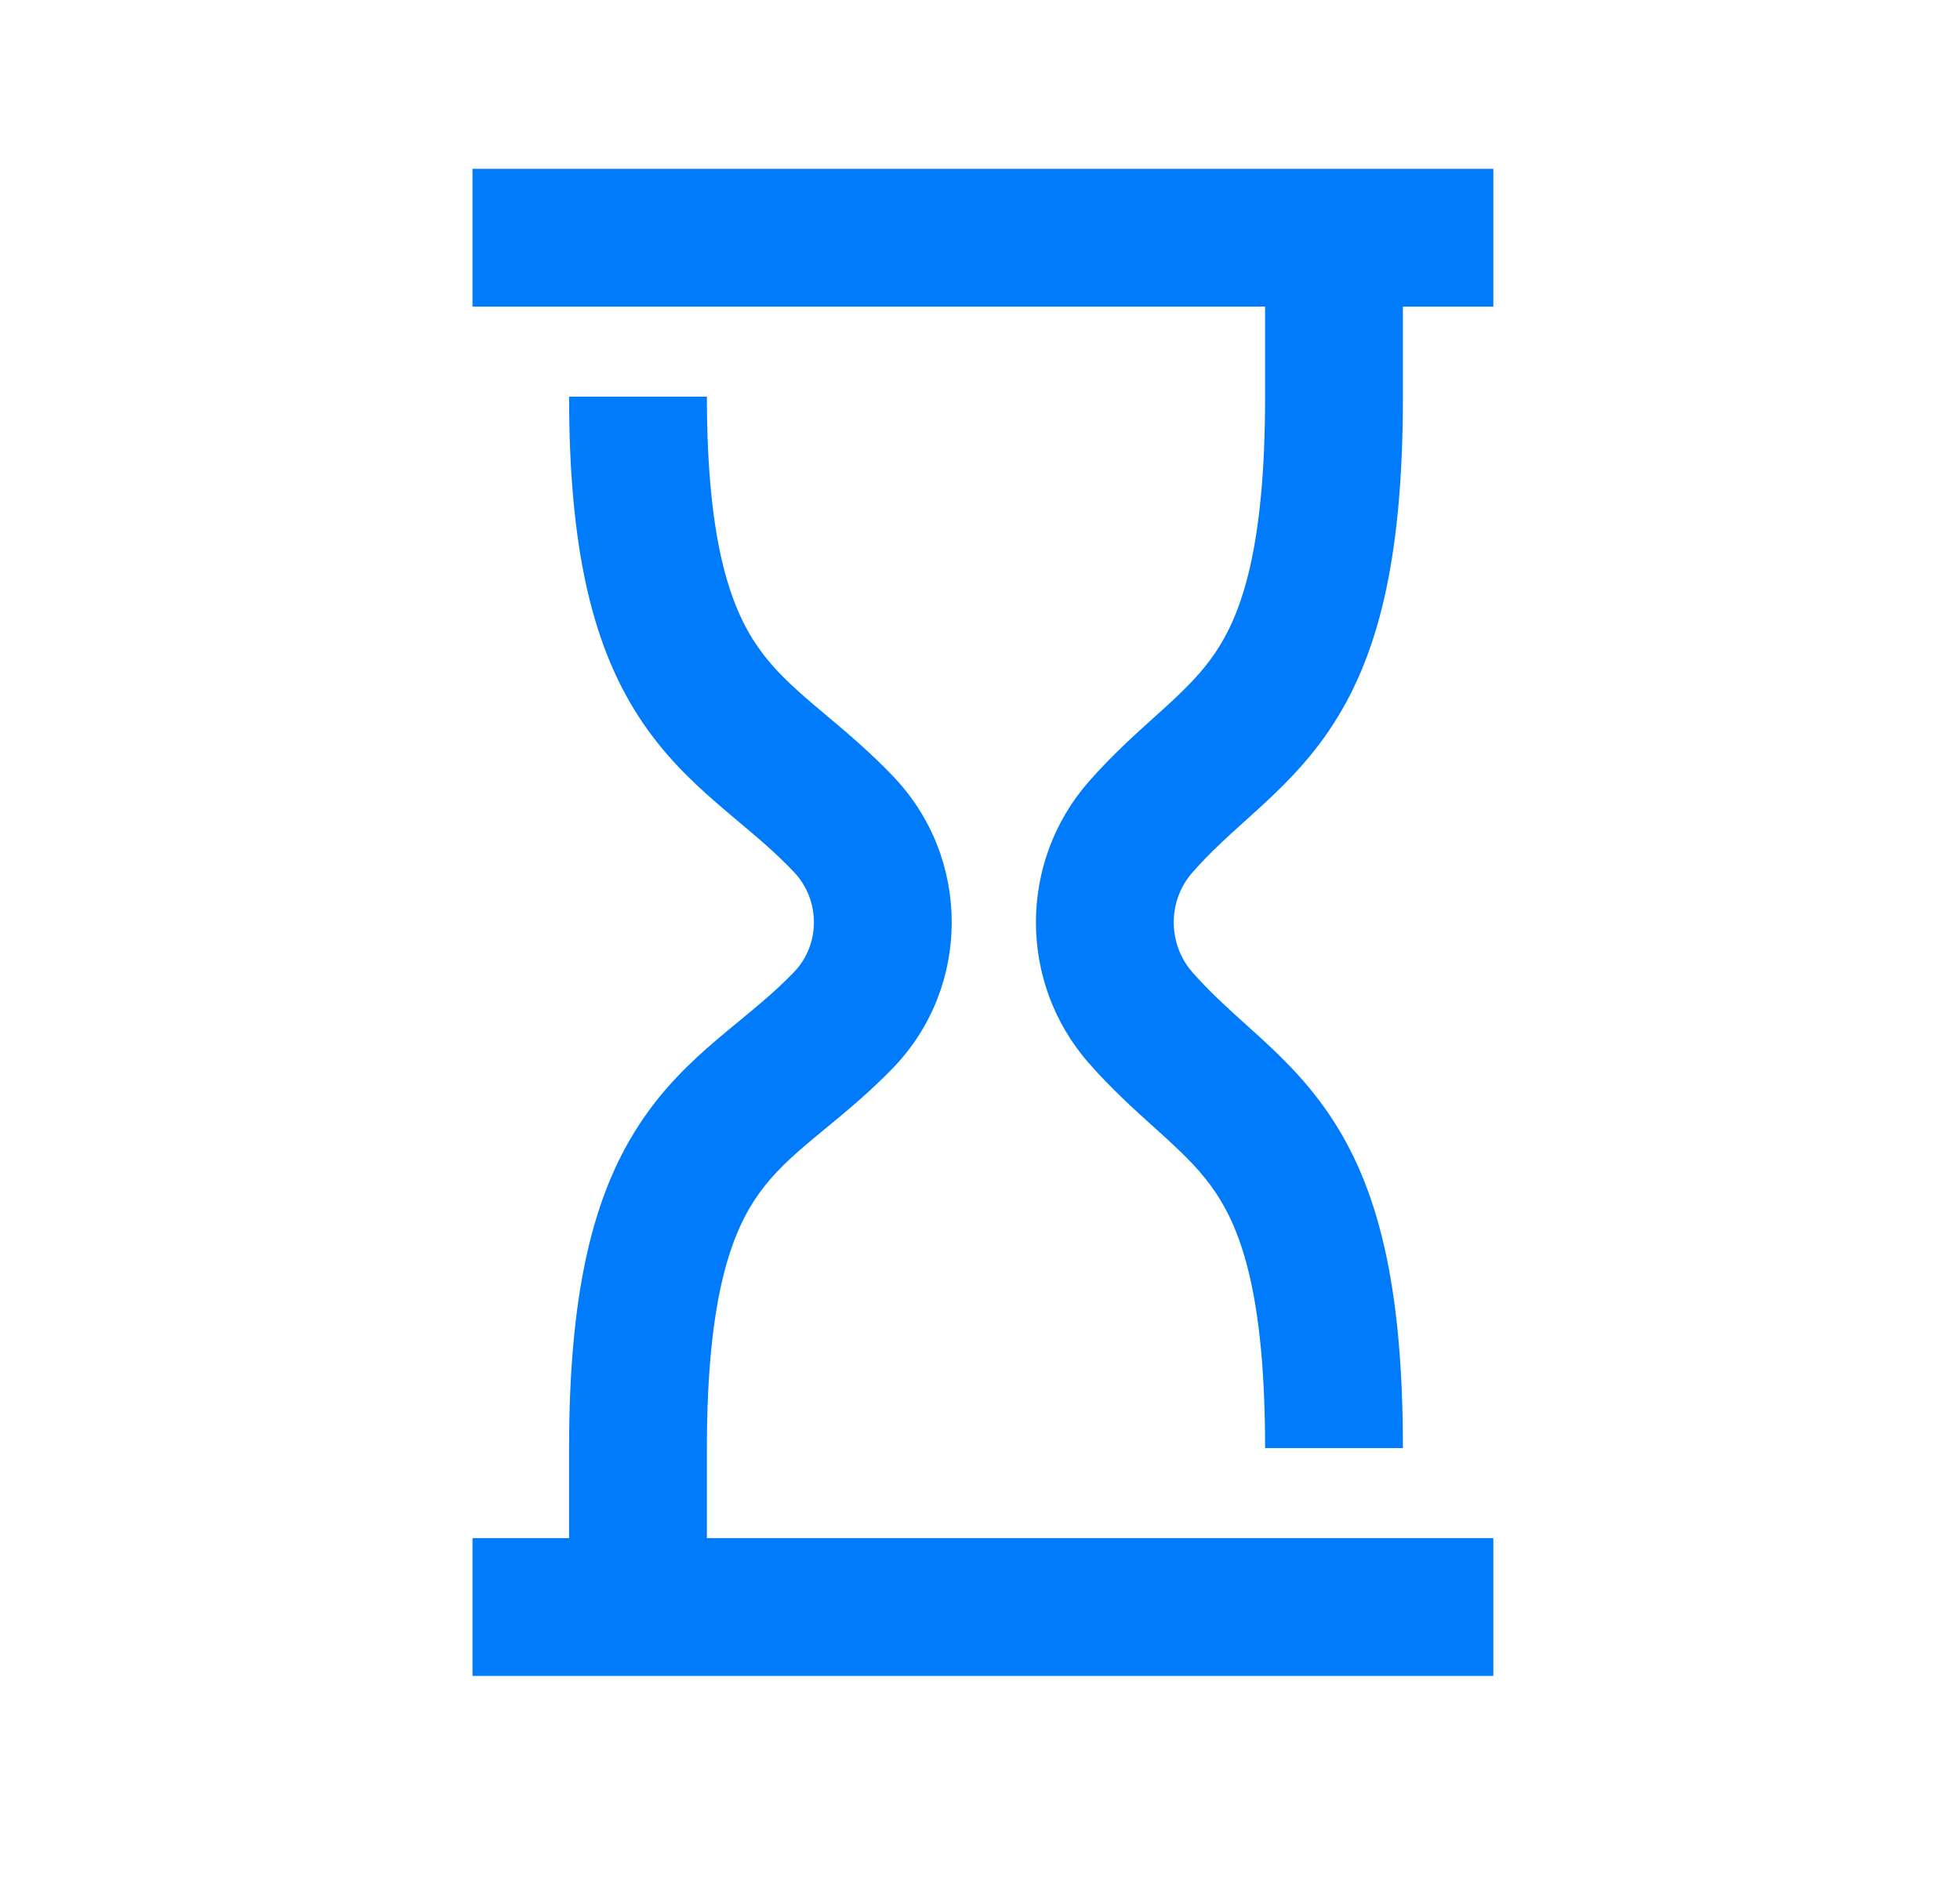
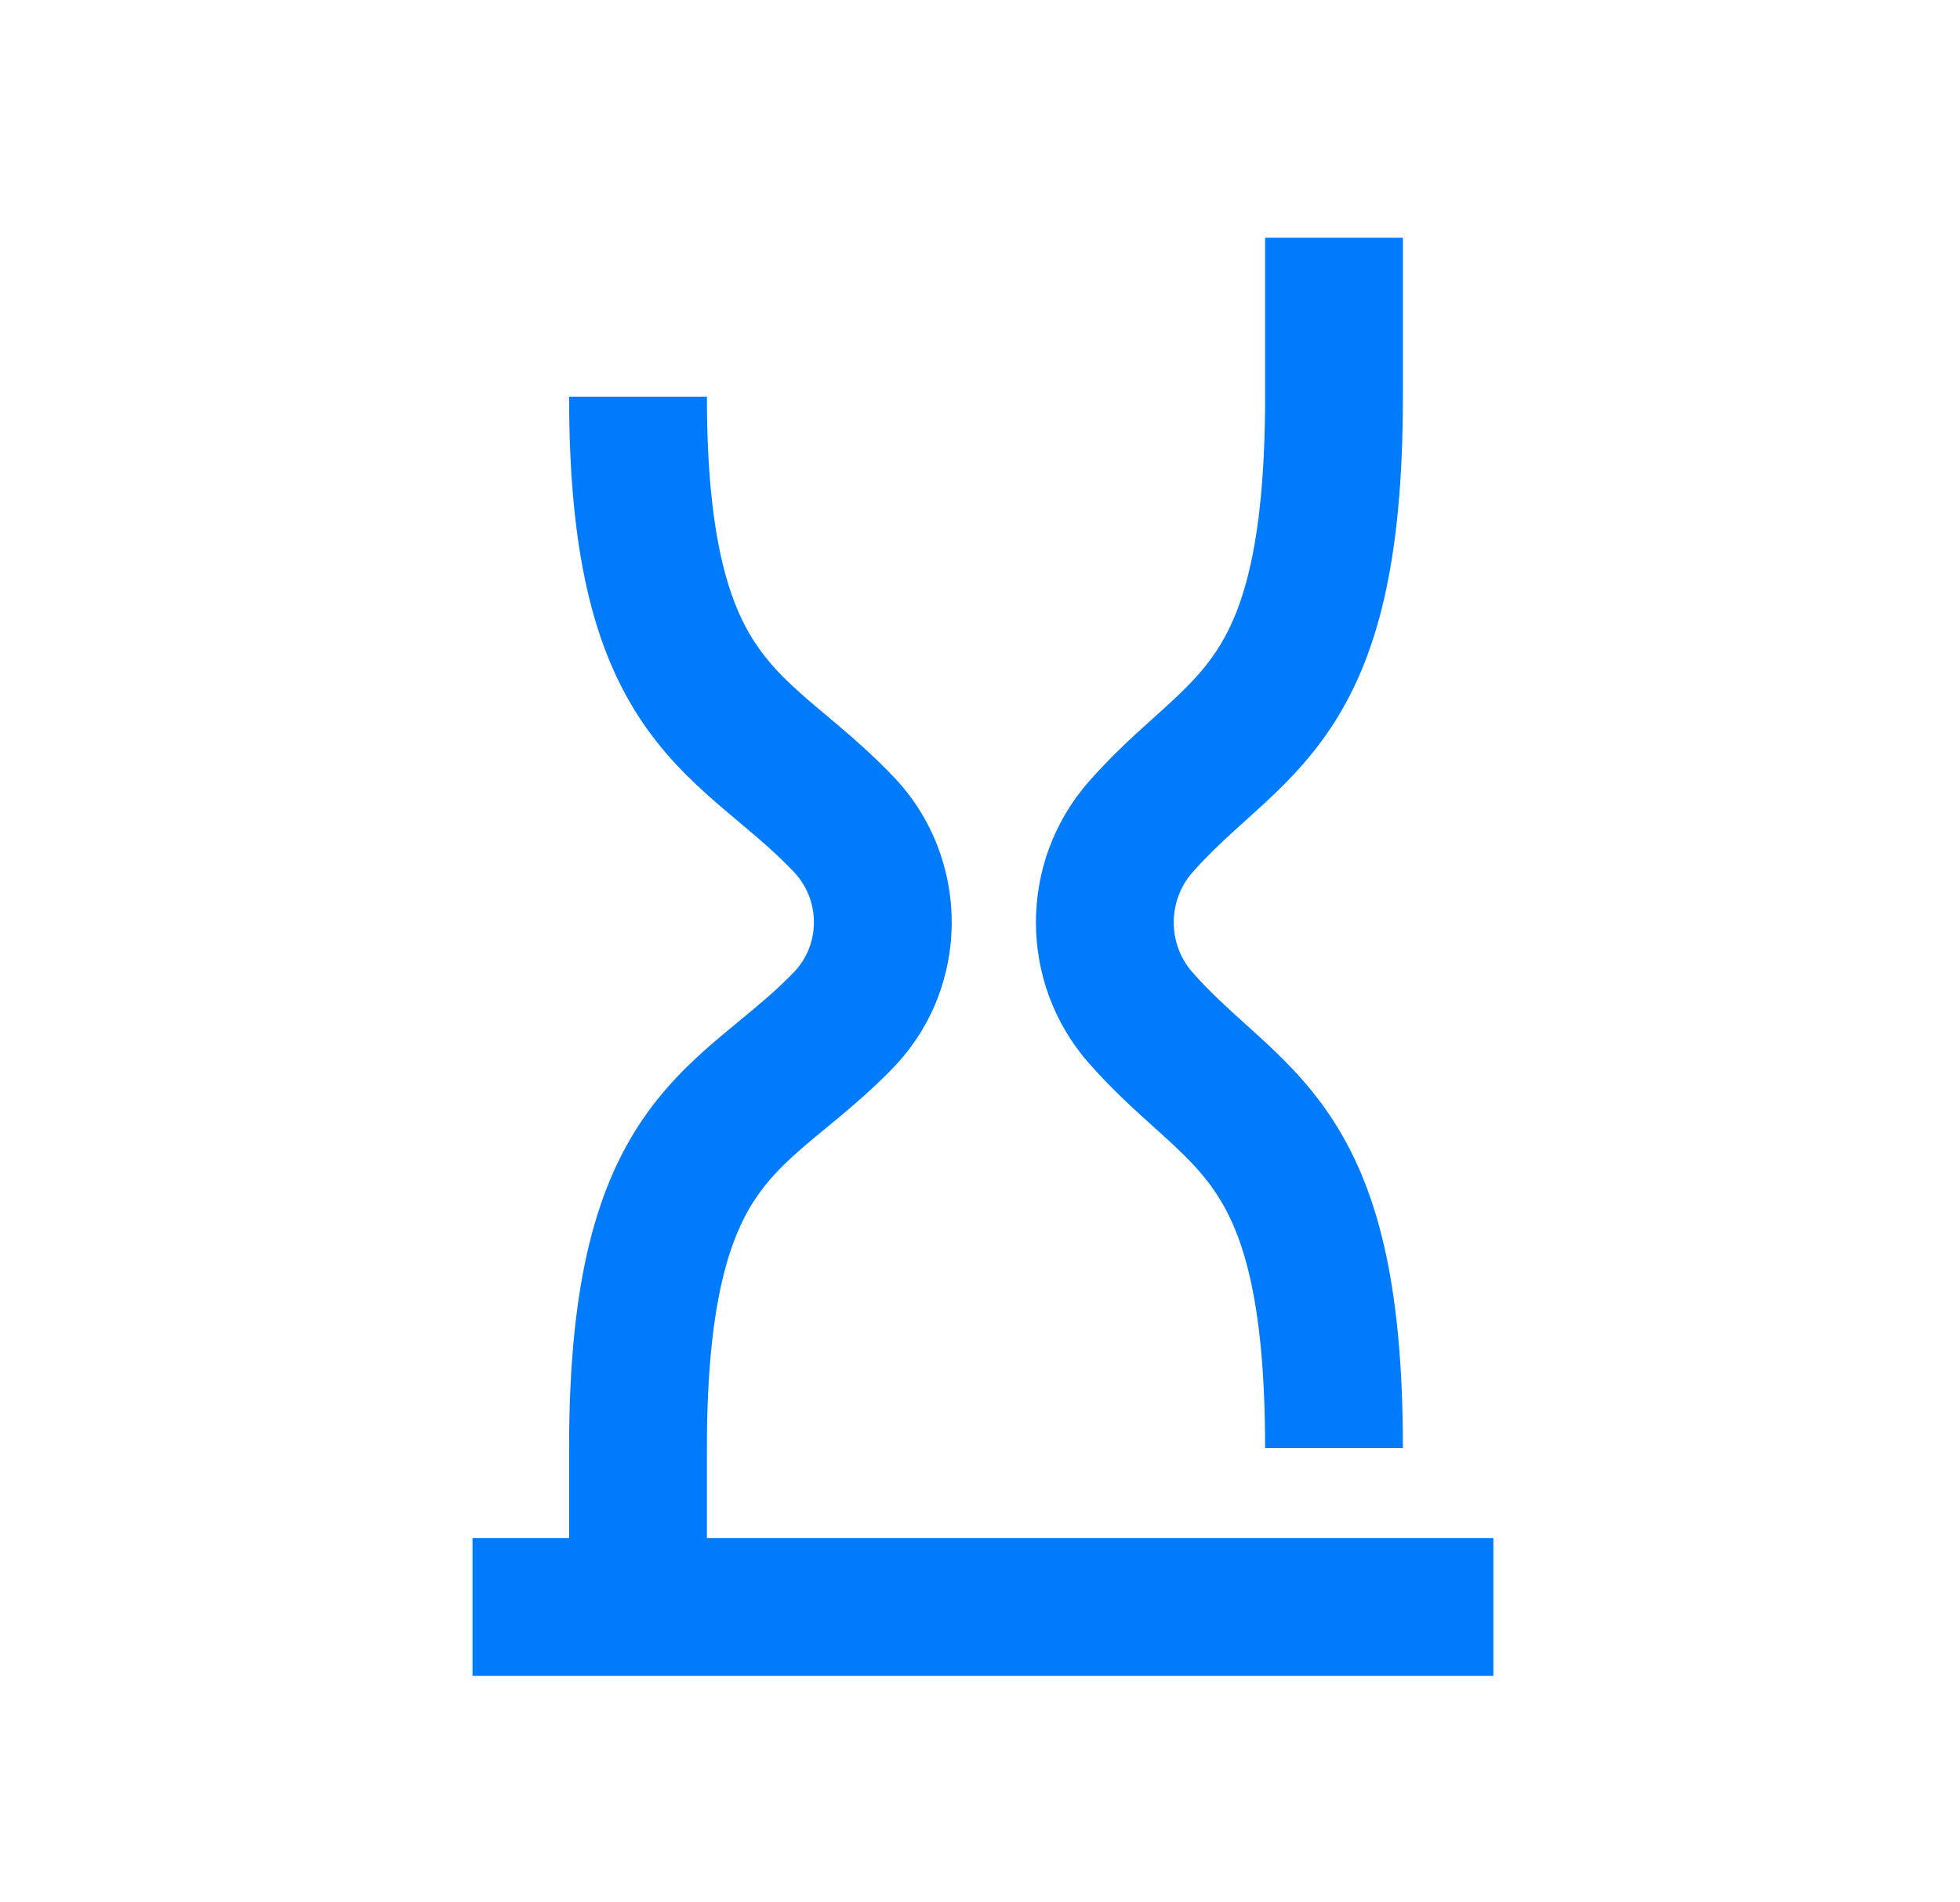
<svg xmlns="http://www.w3.org/2000/svg" width="68" height="66" viewBox="0 0 68 66" fill="none">
  <path fill-rule="evenodd" clip-rule="evenodd" d="M22.473 25.323C20.704 22.862 19.744 19.484 19.744 13.761L24.525 13.761C24.525 18.997 25.413 21.221 26.356 22.533C26.857 23.231 27.458 23.792 28.259 24.473C28.384 24.579 28.515 24.69 28.653 24.805C29.355 25.395 30.203 26.106 31.022 26.971C33.68 29.78 33.697 34.224 30.999 37.033C30.181 37.884 29.332 38.582 28.633 39.157C28.494 39.272 28.36 39.382 28.234 39.487C27.437 40.152 26.843 40.698 26.349 41.384C25.415 42.678 24.525 44.91 24.525 50.238V55.752H19.744V50.238C19.744 44.446 20.698 41.045 22.471 38.587C23.331 37.395 24.306 36.536 25.172 35.815C25.339 35.676 25.5 35.543 25.656 35.414C26.346 34.845 26.944 34.352 27.551 33.72C28.462 32.772 28.471 31.233 27.549 30.258C26.935 29.609 26.329 29.099 25.634 28.515C25.482 28.386 25.325 28.254 25.162 28.116C24.299 27.382 23.328 26.513 22.473 25.323Z" fill="#007BFB" />
  <path fill-rule="evenodd" clip-rule="evenodd" d="M43.891 8.247V13.761C43.891 19.067 43.057 21.315 42.168 22.637C41.701 23.331 41.141 23.889 40.388 24.574C40.278 24.675 40.162 24.779 40.041 24.888C39.372 25.49 38.56 26.221 37.772 27.12C35.33 29.905 35.33 34.095 37.772 36.879C38.56 37.778 39.372 38.51 40.041 39.111C40.162 39.22 40.278 39.325 40.388 39.425C41.141 40.111 41.701 40.668 42.168 41.363C43.057 42.685 43.891 44.933 43.891 50.238H48.672C48.672 44.503 47.785 41.148 46.136 38.695C45.334 37.502 44.419 36.629 43.607 35.89C43.467 35.762 43.331 35.639 43.198 35.52C42.533 34.919 41.954 34.397 41.366 33.727C40.507 32.746 40.507 31.253 41.366 30.273C41.954 29.603 42.533 29.08 43.198 28.48C43.331 28.36 43.467 28.237 43.607 28.11C44.419 27.37 45.334 26.497 46.136 25.305C47.785 22.851 48.672 19.497 48.672 13.761V8.247H43.891Z" fill="#007BFB" />
  <path fill-rule="evenodd" clip-rule="evenodd" d="M51.81 58.143H16.393V53.362H51.81V58.143Z" fill="#007BFB" />
-   <path fill-rule="evenodd" clip-rule="evenodd" d="M51.81 10.638H16.393V5.857H51.81V10.638Z" fill="#007BFB" />
</svg>